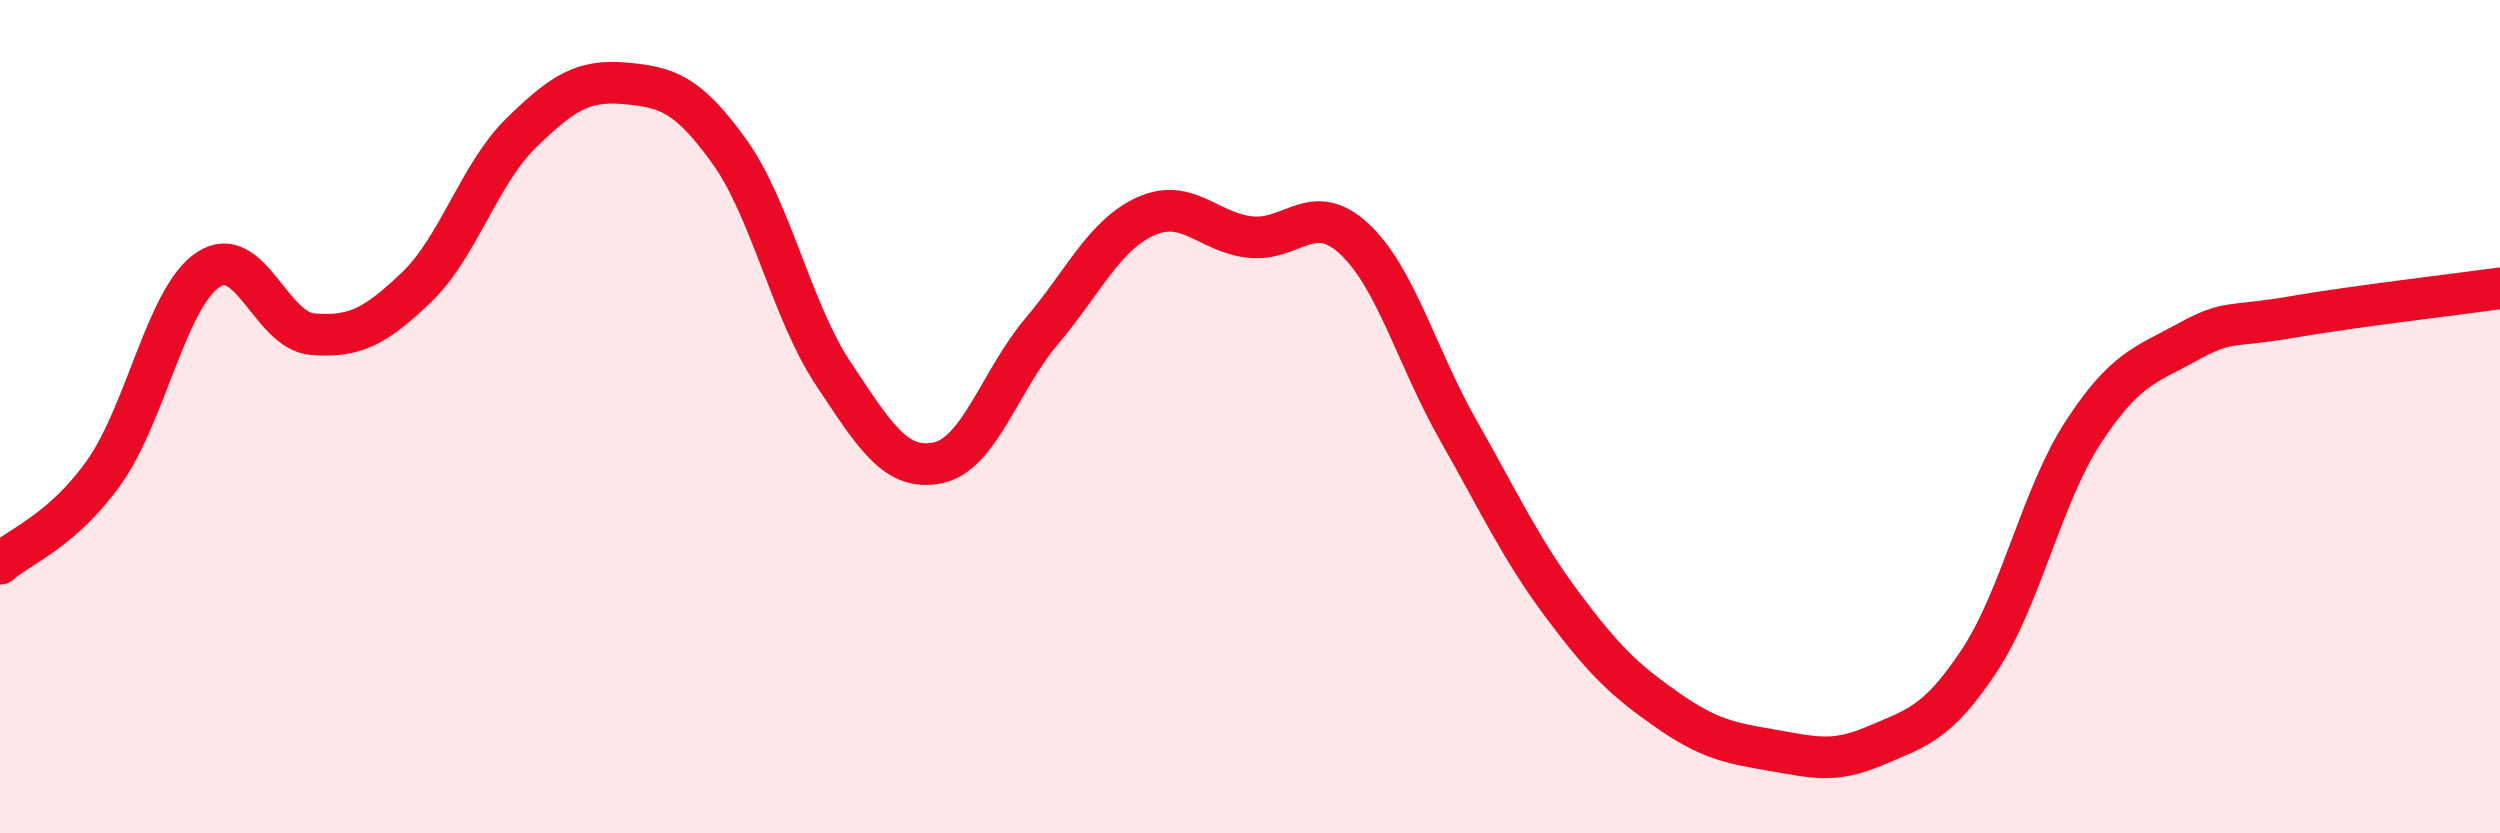
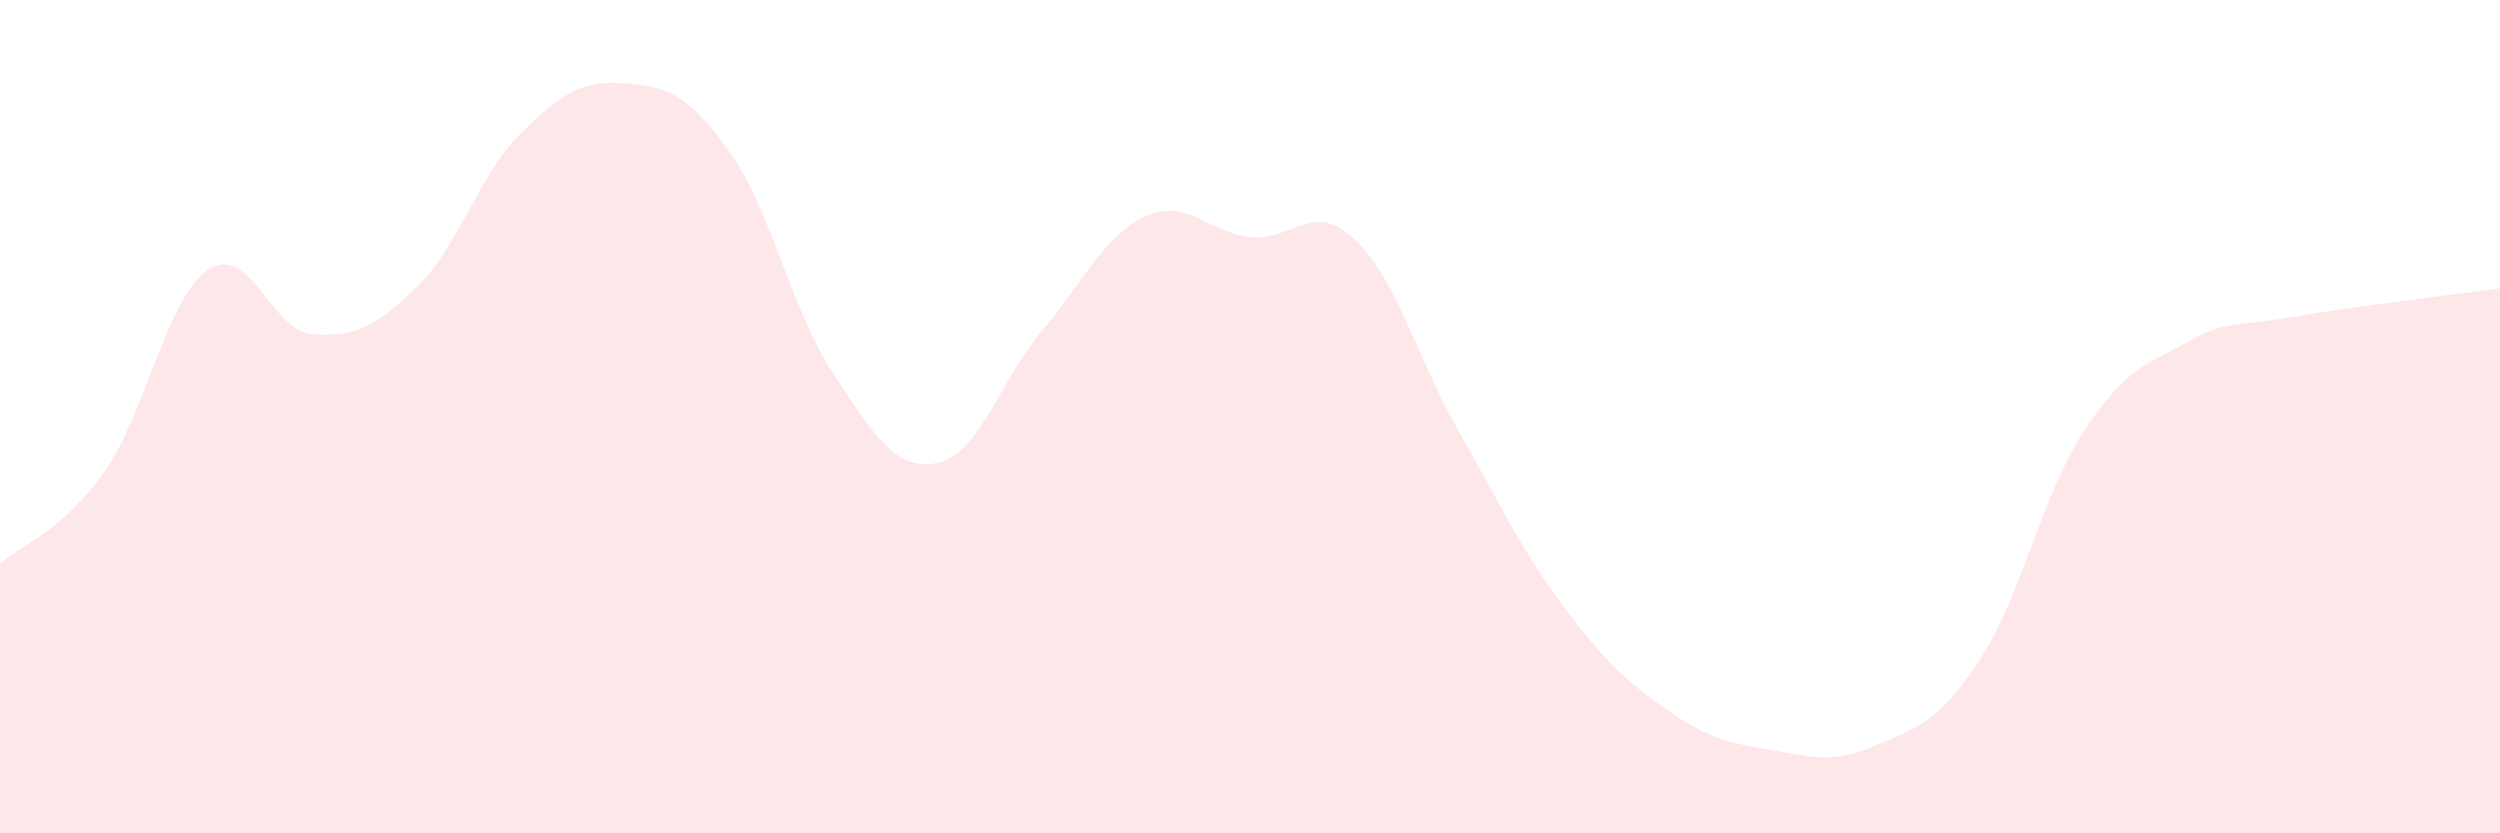
<svg xmlns="http://www.w3.org/2000/svg" width="60" height="20" viewBox="0 0 60 20">
  <path d="M 0,13.53 C 0.5,13.09 1.5,12.74 2.5,11.33 C 3.5,9.92 4,7.13 5,6.47 C 6,5.81 6.5,7.94 7.5,8.02 C 8.5,8.1 9,7.85 10,6.89 C 11,5.93 11.5,4.18 12.5,3.2 C 13.5,2.22 14,1.91 15,2 C 16,2.09 16.5,2.24 17.5,3.63 C 18.5,5.02 19,7.47 20,8.97 C 21,10.47 21.5,11.31 22.5,11.11 C 23.5,10.91 24,9.13 25,7.95 C 26,6.77 26.5,5.64 27.5,5.19 C 28.5,4.74 29,5.58 30,5.69 C 31,5.8 31.5,4.8 32.5,5.73 C 33.5,6.66 34,8.57 35,10.33 C 36,12.09 36.5,13.18 37.5,14.52 C 38.5,15.86 39,16.33 40,17.03 C 41,17.73 41.5,17.83 42.5,18 C 43.5,18.17 44,18.33 45,17.9 C 46,17.47 46.5,17.37 47.5,15.86 C 48.5,14.35 49,11.9 50,10.37 C 51,8.84 51.5,8.76 52.5,8.21 C 53.5,7.66 53.5,7.87 55,7.61 C 56.5,7.35 59,7.06 60,6.92L60 20L0 20Z" fill="#EB0A25" opacity="0.1" stroke-linecap="round" stroke-linejoin="round" />
-   <path d="M 0,13.53 C 0.5,13.09 1.5,12.74 2.5,11.33 C 3.5,9.92 4,7.13 5,6.47 C 6,5.81 6.5,7.94 7.5,8.02 C 8.5,8.1 9,7.85 10,6.89 C 11,5.93 11.5,4.18 12.5,3.2 C 13.5,2.22 14,1.91 15,2 C 16,2.09 16.5,2.24 17.5,3.63 C 18.5,5.02 19,7.47 20,8.97 C 21,10.47 21.5,11.31 22.5,11.11 C 23.5,10.91 24,9.13 25,7.95 C 26,6.77 26.5,5.64 27.5,5.19 C 28.5,4.74 29,5.58 30,5.69 C 31,5.8 31.5,4.8 32.5,5.73 C 33.5,6.66 34,8.57 35,10.33 C 36,12.09 36.5,13.18 37.5,14.52 C 38.5,15.86 39,16.33 40,17.03 C 41,17.73 41.5,17.83 42.5,18 C 43.5,18.17 44,18.33 45,17.9 C 46,17.47 46.5,17.37 47.5,15.86 C 48.5,14.35 49,11.9 50,10.37 C 51,8.84 51.5,8.76 52.5,8.21 C 53.5,7.66 53.5,7.87 55,7.61 C 56.5,7.35 59,7.06 60,6.92" stroke="#EB0A25" stroke-width="1" fill="none" stroke-linecap="round" stroke-linejoin="round" />
</svg>